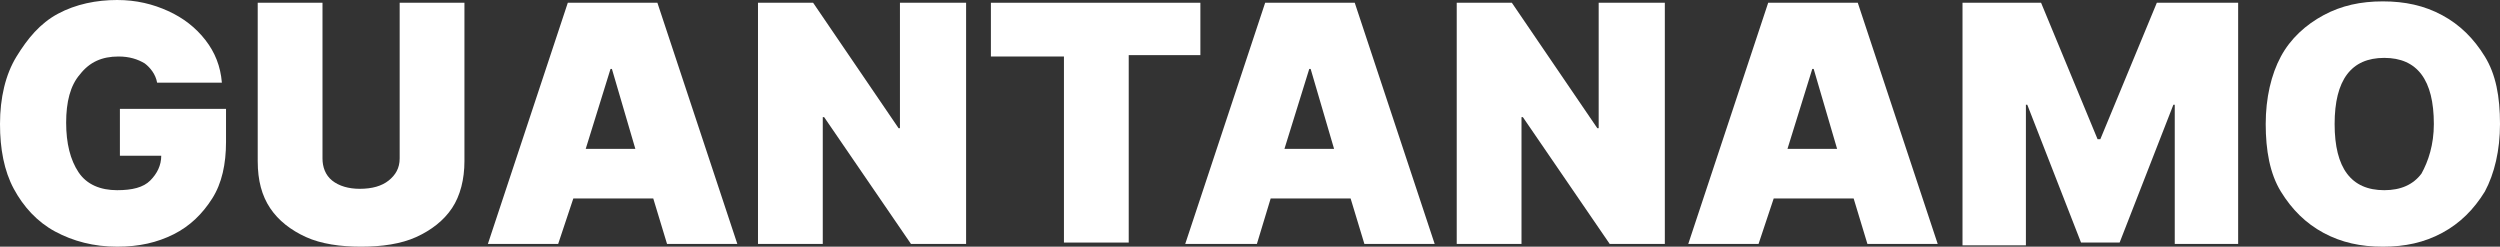
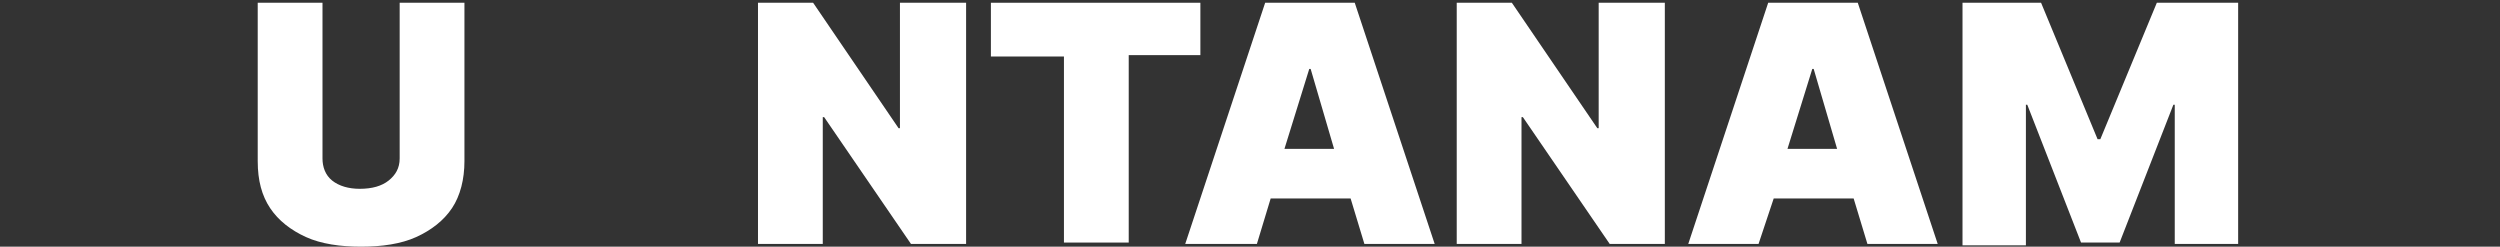
<svg xmlns="http://www.w3.org/2000/svg" version="1.1" id="Capa_1" x="0px" y="0px" viewBox="0 0 181.4 17.9" style="enable-background:new 0 0 181.4 17.9;" xml:space="preserve">
  <rect x="0" y="0" width="181.4" height="17.9" fill="#333333" stroke="none" />
  <style type="text/css">
	.st0{fill:#FFFFFF;}
</style>
  <g>
-     <path class="st0" d="M11.4,6c-0.1-0.6-0.5-1.1-0.9-1.4C10,4.3,9.4,4.1,8.6,4.1c-1.2,0-2.1,0.4-2.8,1.3c-0.7,0.8-1,2-1,3.5   c0,1.5,0.3,2.7,0.9,3.6c0.6,0.9,1.6,1.3,2.8,1.3c1.1,0,1.9-0.2,2.4-0.7s0.8-1.1,0.8-1.8H8.7V7.9h7.7v2.4c0,1.6-0.3,3-1,4.1   c-0.7,1.1-1.6,2-2.8,2.6c-1.2,0.6-2.5,0.9-4.1,0.9c-1.7,0-3.2-0.4-4.5-1.1s-2.3-1.8-3-3.1S0,10.8,0,9c0-1.9,0.4-3.6,1.2-4.9   S2.9,1.7,4.2,1C5.5,0.3,7,0,8.5,0c1.4,0,2.6,0.3,3.7,0.8c1.1,0.5,2,1.2,2.7,2.1c0.7,0.9,1.1,1.9,1.2,3.1H11.4z" />
    <path class="st0" d="M29,0.2h4.7v11.5c0,1.3-0.3,2.5-0.9,3.4c-0.6,0.9-1.5,1.6-2.6,2.1s-2.5,0.7-4,0.7c-1.5,0-2.9-0.2-4-0.7   s-2-1.2-2.6-2.1c-0.6-0.9-0.9-2-0.9-3.4V0.2h4.7v11.3c0,0.6,0.2,1.2,0.7,1.6s1.2,0.6,2,0.6c0.9,0,1.6-0.2,2.1-0.6s0.8-0.9,0.8-1.6   V0.2z" />
-     <path class="st0" d="M40.5,17.7h-5.1l5.8-17.5h6.5l5.8,17.5h-5.1l-1-3.3h-5.8L40.5,17.7z M42.5,10.8h3.6L44.4,5h-0.1L42.5,10.8z" />
    <path class="st0" d="M70.1,0.2v17.5h-4l-6.3-9.2h-0.1v9.2H55V0.2h4l6.2,9.1h0.1V0.2H70.1z" />
    <path class="st0" d="M71.9,4.1V0.2h15.2v3.8h-5.2v13.6h-4.7V4.1H71.9z" />
    <path class="st0" d="M91.2,17.7H86l5.8-17.5h6.5l5.8,17.5h-5.1l-1-3.3h-5.8L91.2,17.7z M93.2,10.8h3.6L95.1,5H95L93.2,10.8z" />
    <path class="st0" d="M120.8,0.2v17.5h-4l-6.3-9.2h-0.1v9.2h-4.7V0.2h4l6.2,9.1h0.1V0.2H120.8z" />
    <path class="st0" d="M127.6,17.7h-5.1l5.8-17.5h6.5l5.8,17.5h-5.1l-1-3.3h-5.8L127.6,17.7z M129.7,10.8h3.6L131.6,5h-0.1   L129.7,10.8z" />
    <path class="st0" d="M142.2,0.2h5.9l4.1,9.9h0.2l4.1-9.9h5.9v17.5h-4.6V7.6h-0.1l-3.9,10h-2.8l-3.9-10h-0.1v10.2h-4.6V0.2z" />
-     <path class="st0" d="M181.4,9c0,1.9-0.4,3.6-1.1,4.9c-0.8,1.3-1.8,2.3-3.1,3s-2.7,1-4.3,1c-1.6,0-3-0.3-4.3-1s-2.3-1.7-3.1-3   c-0.8-1.3-1.1-3-1.1-4.9c0-1.9,0.4-3.6,1.1-4.9s1.8-2.3,3.1-3s2.7-1,4.3-1c1.6,0,3,0.3,4.3,1s2.3,1.7,3.1,3   C181.1,5.4,181.4,7,181.4,9z M176.6,9c0-1.6-0.3-2.8-0.9-3.6c-0.6-0.8-1.5-1.2-2.7-1.2s-2.1,0.4-2.7,1.2c-0.6,0.8-0.9,2-0.9,3.6   s0.3,2.8,0.9,3.6c0.6,0.8,1.5,1.2,2.7,1.2s2.1-0.4,2.7-1.2C176.2,11.7,176.6,10.5,176.6,9z" />
  </g>
</svg>